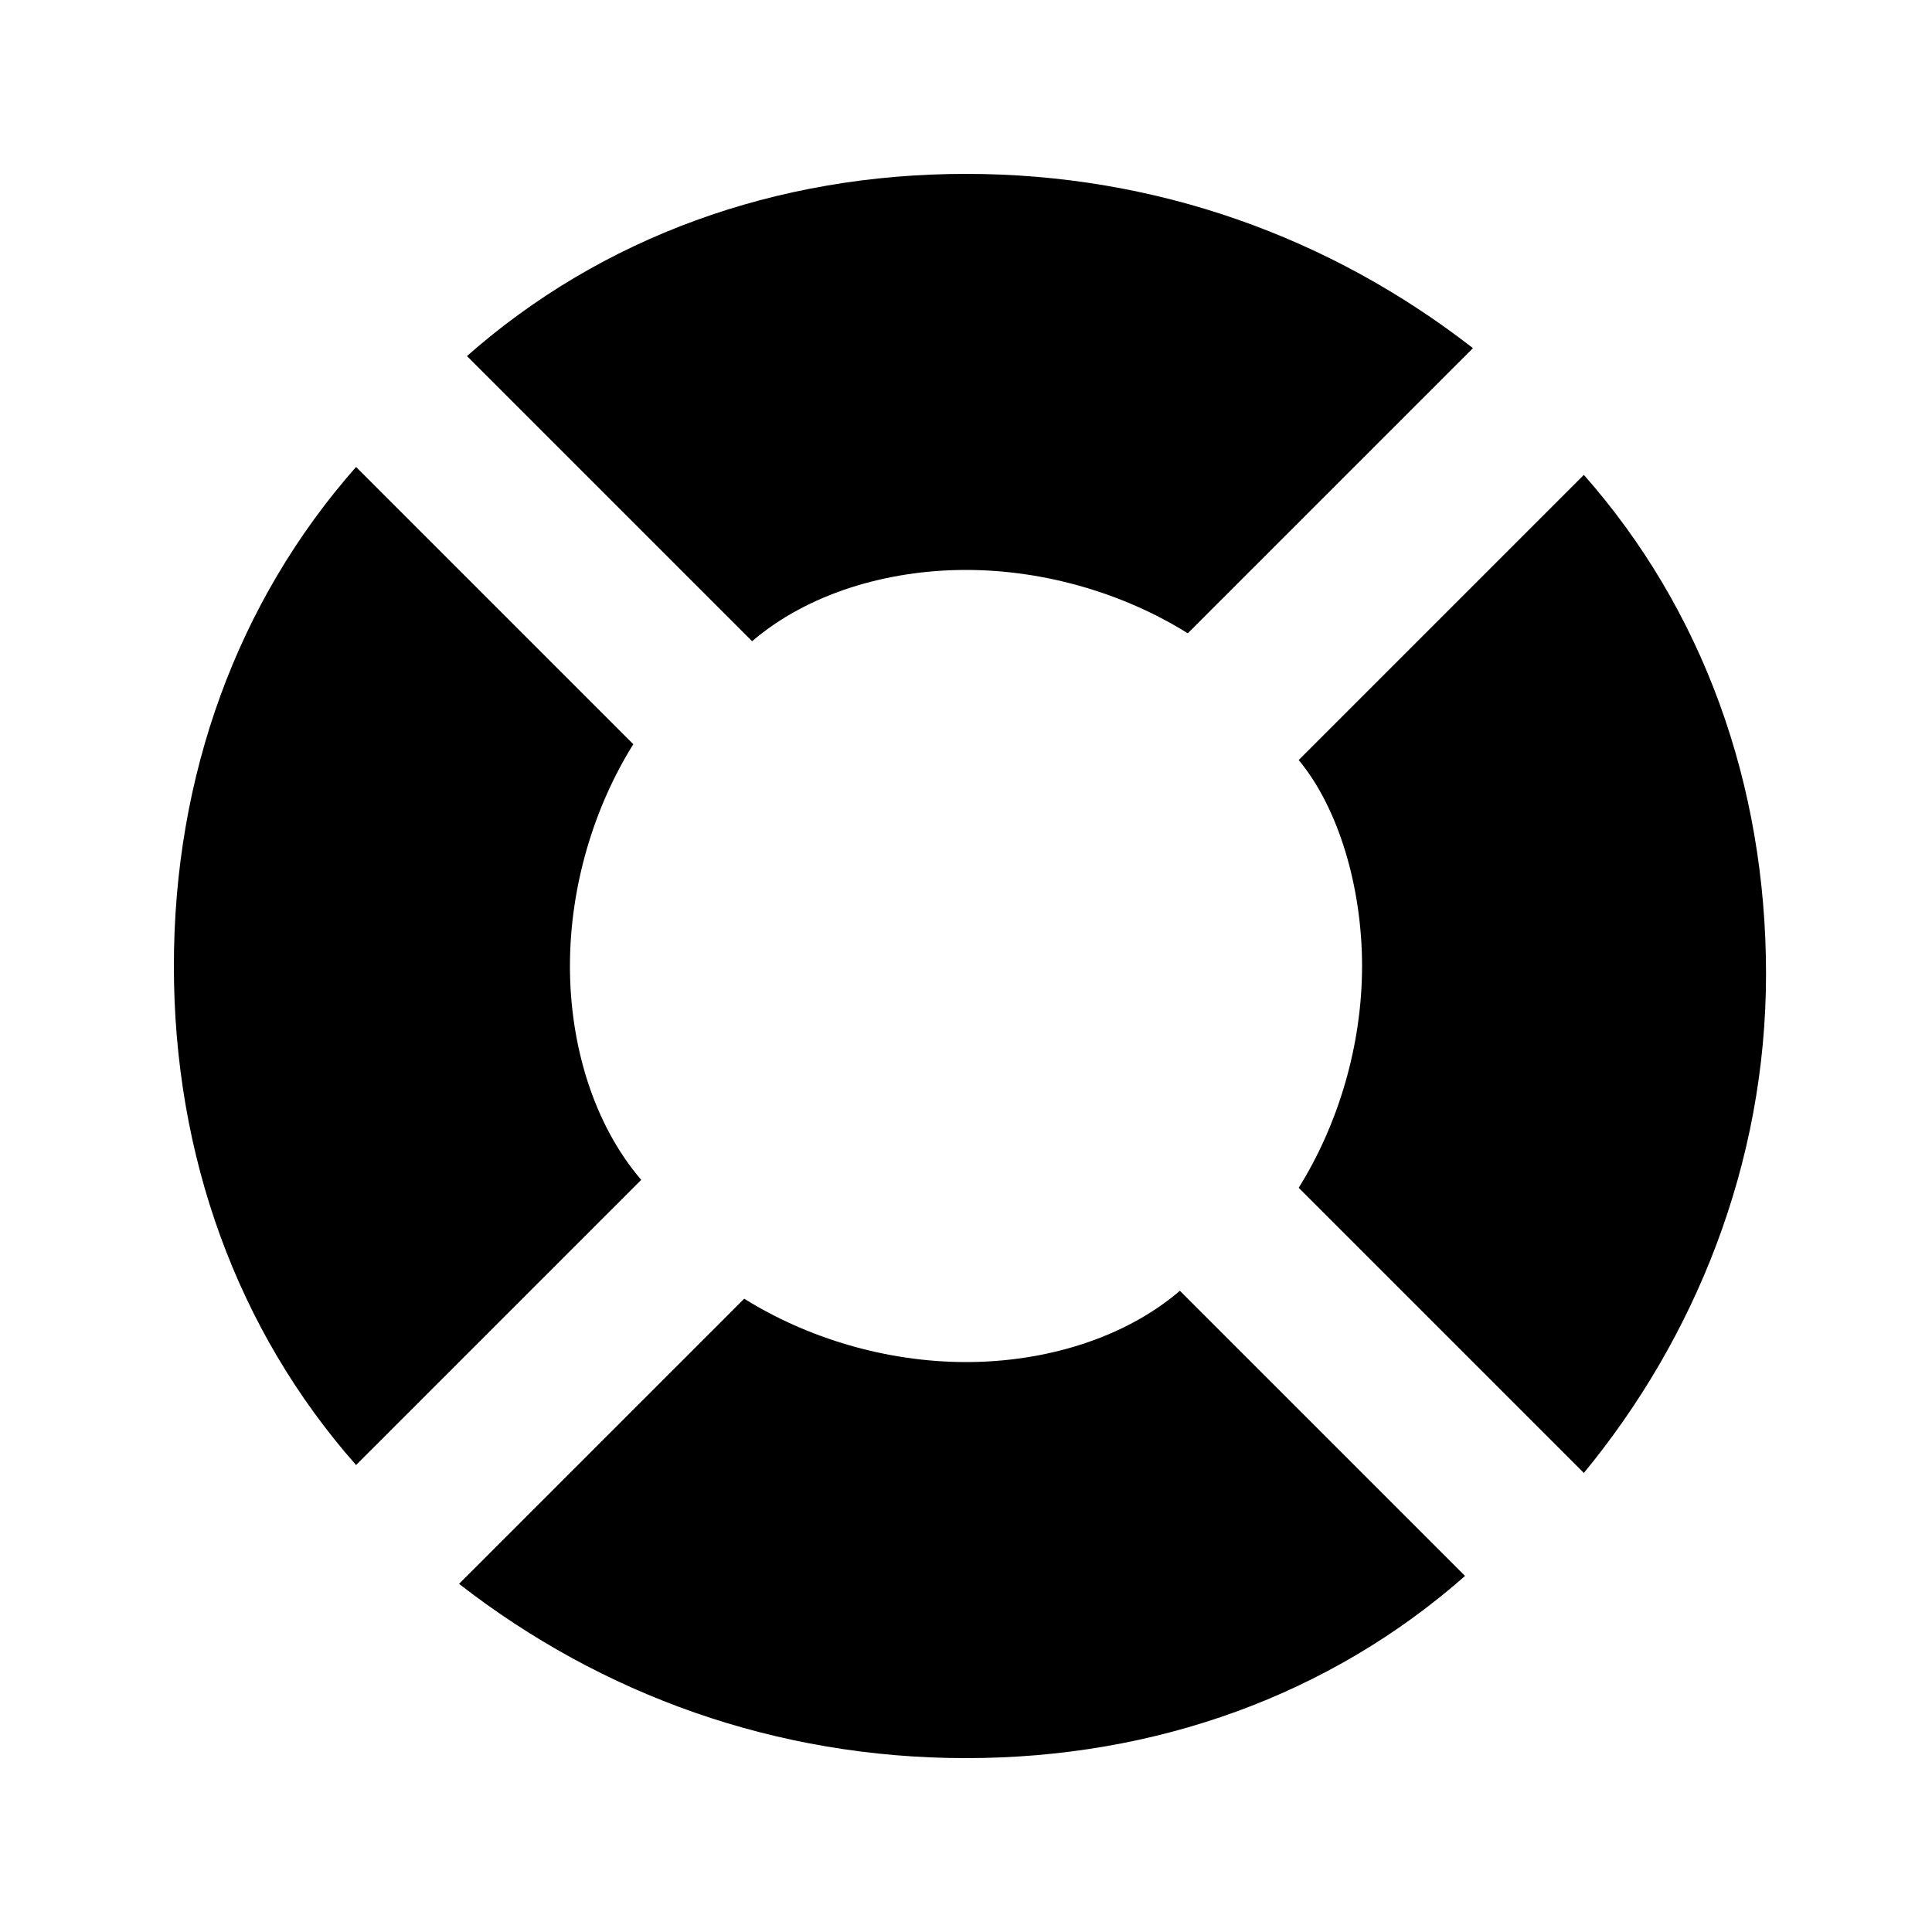
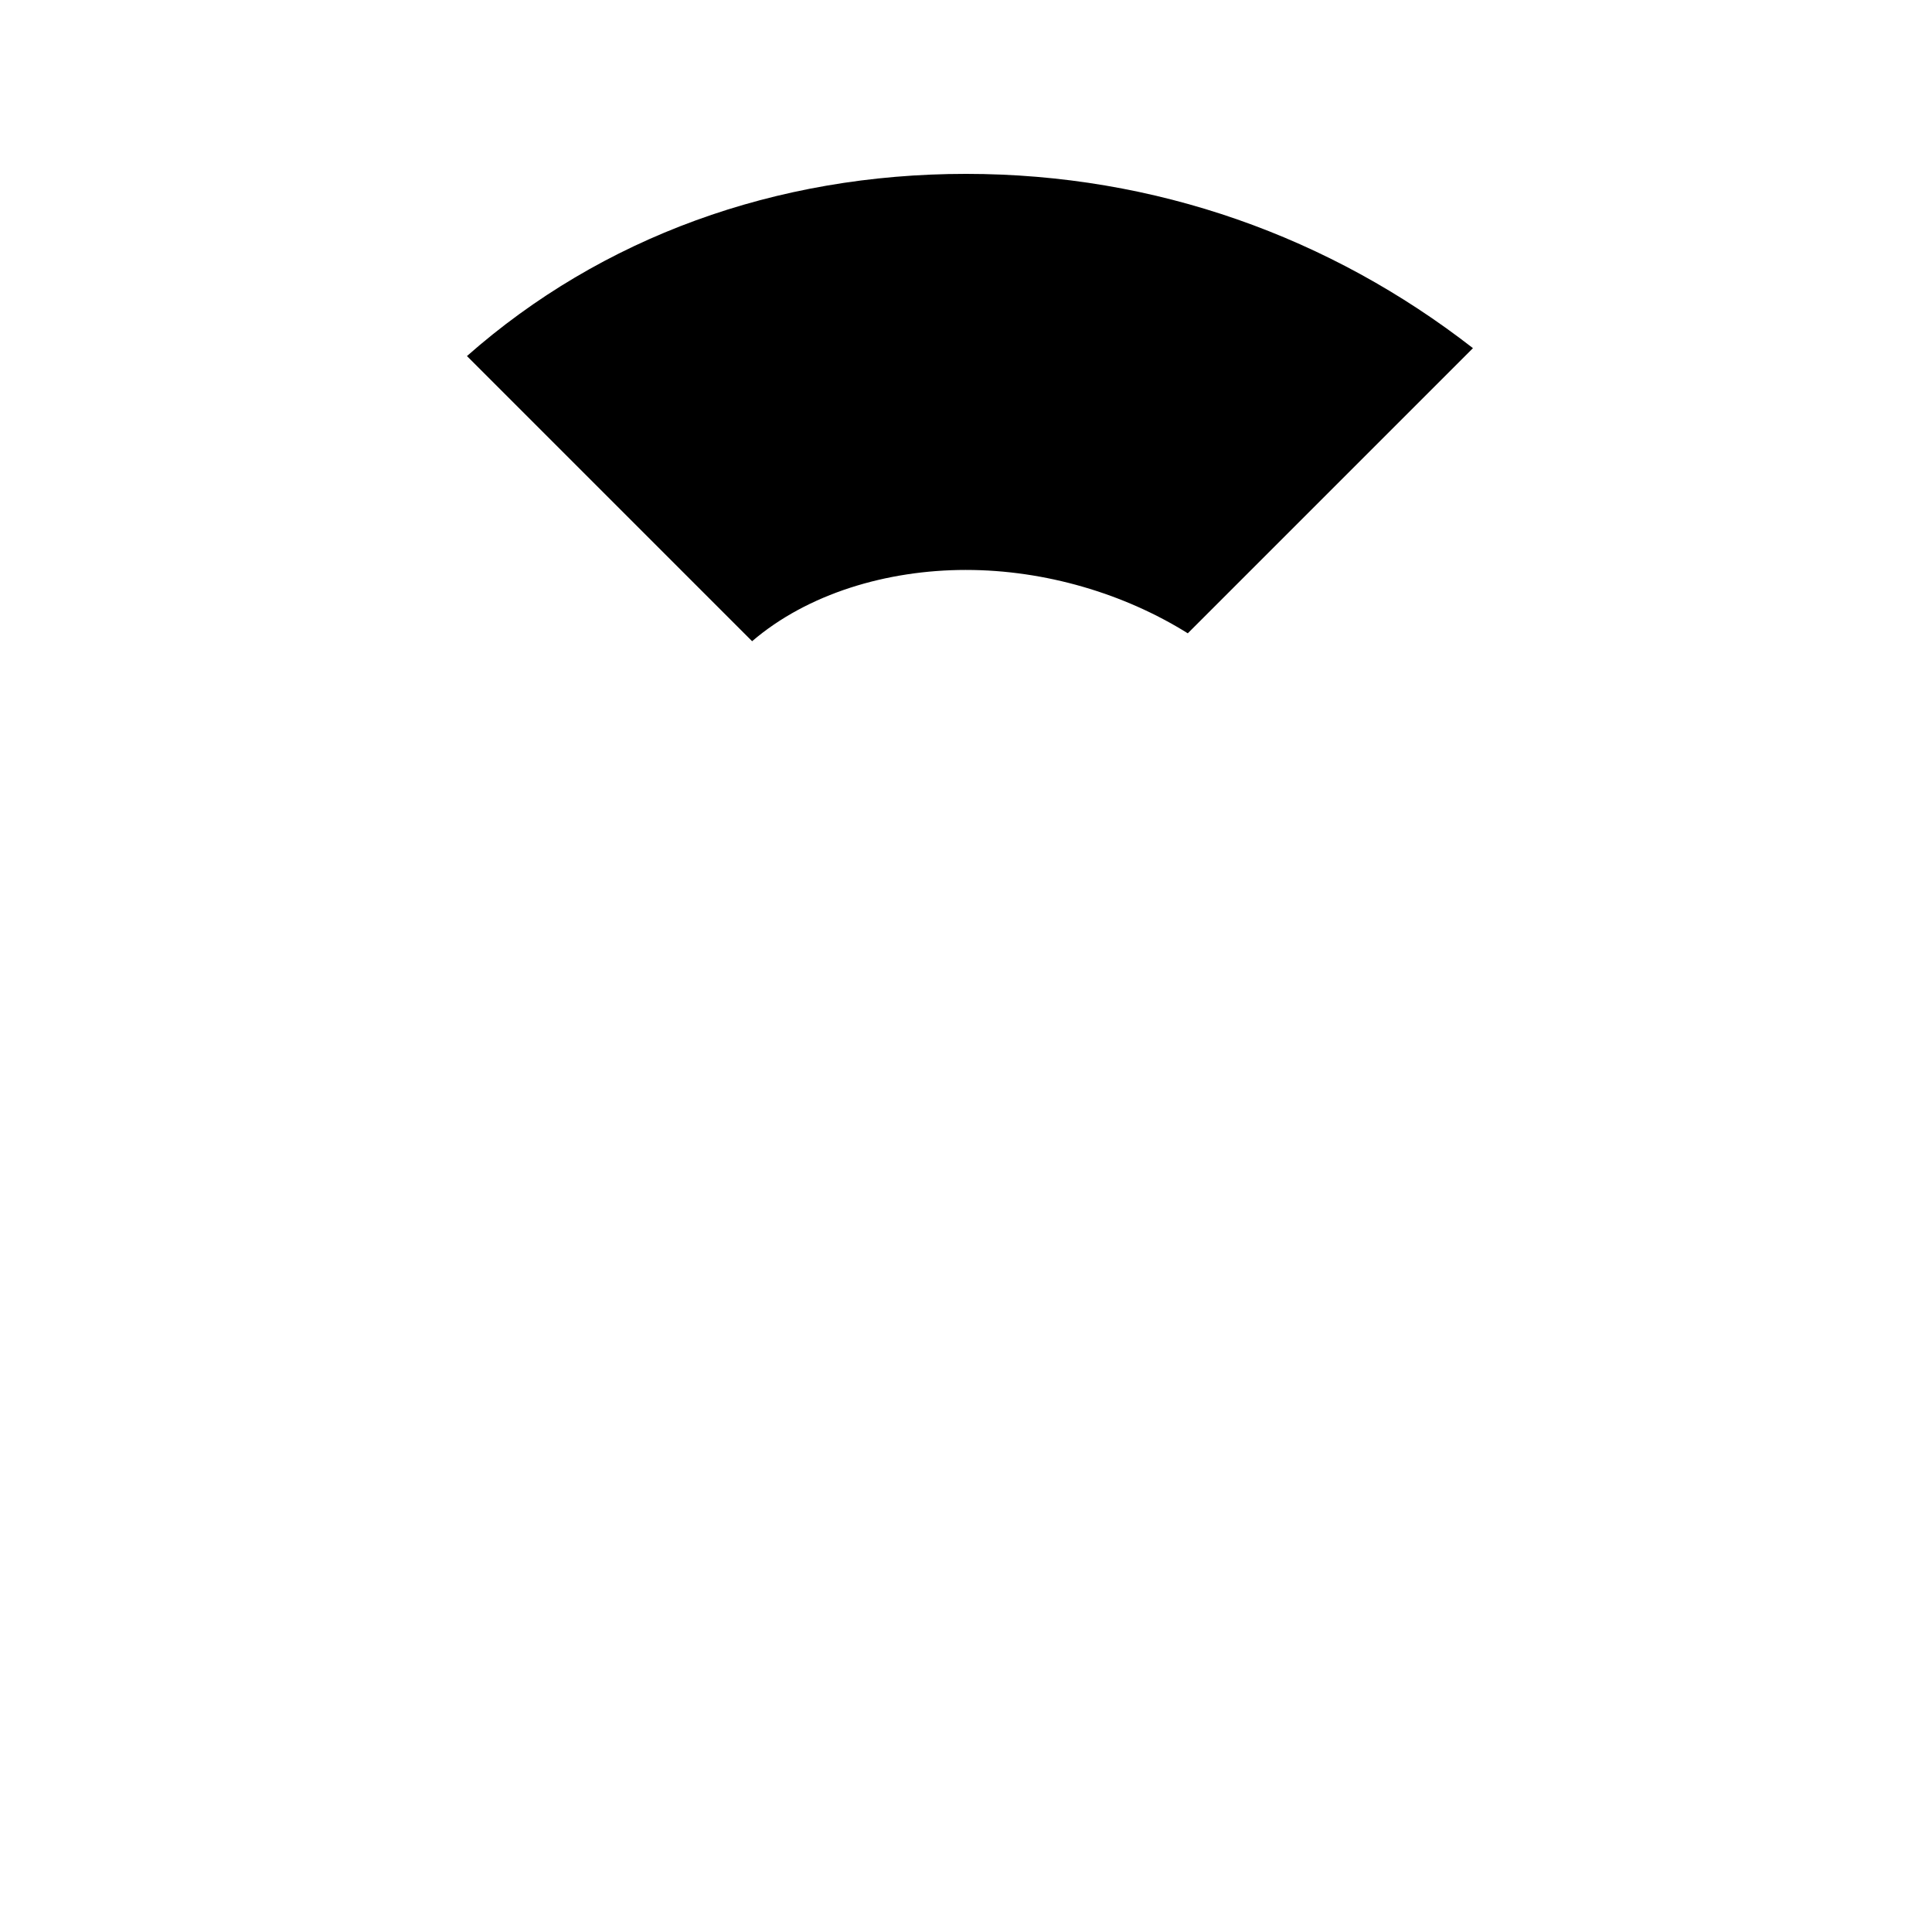
<svg xmlns="http://www.w3.org/2000/svg" fill="#000000" width="800px" height="800px" version="1.1" viewBox="144 144 512 512">
  <g>
-     <path d="m504.96 400c0 20.992-6.297 41.984-16.793 58.777l75.57 75.57c29.391-35.688 48.281-81.867 48.281-132.25 0-50.383-16.793-96.562-48.281-132.25l-75.57 75.57c10.496 12.598 16.793 33.59 16.793 54.582z" />
    <path d="m400 295.04c20.992 0 41.984 6.297 58.777 16.793l75.57-75.57c-37.785-29.391-83.969-46.184-134.35-46.184-50.383 0-96.566 16.793-132.25 48.281l75.57 75.57c14.695-12.594 35.688-18.891 56.68-18.891z" />
-     <path d="m400 504.96c-20.992 0-41.984-6.297-58.777-16.793l-75.57 75.57c37.781 29.391 83.965 46.184 134.35 46.184s96.562-16.793 132.25-48.281l-75.57-75.57c-14.695 12.594-35.688 18.891-56.68 18.891z" />
-     <path d="m295.04 400c0-20.992 6.297-41.984 16.793-58.777l-73.473-73.473c-31.488 35.684-48.281 81.867-48.281 132.25s16.793 96.562 48.281 132.25l75.57-75.57c-12.594-14.695-18.891-35.688-18.891-56.68z" />
  </g>
</svg>